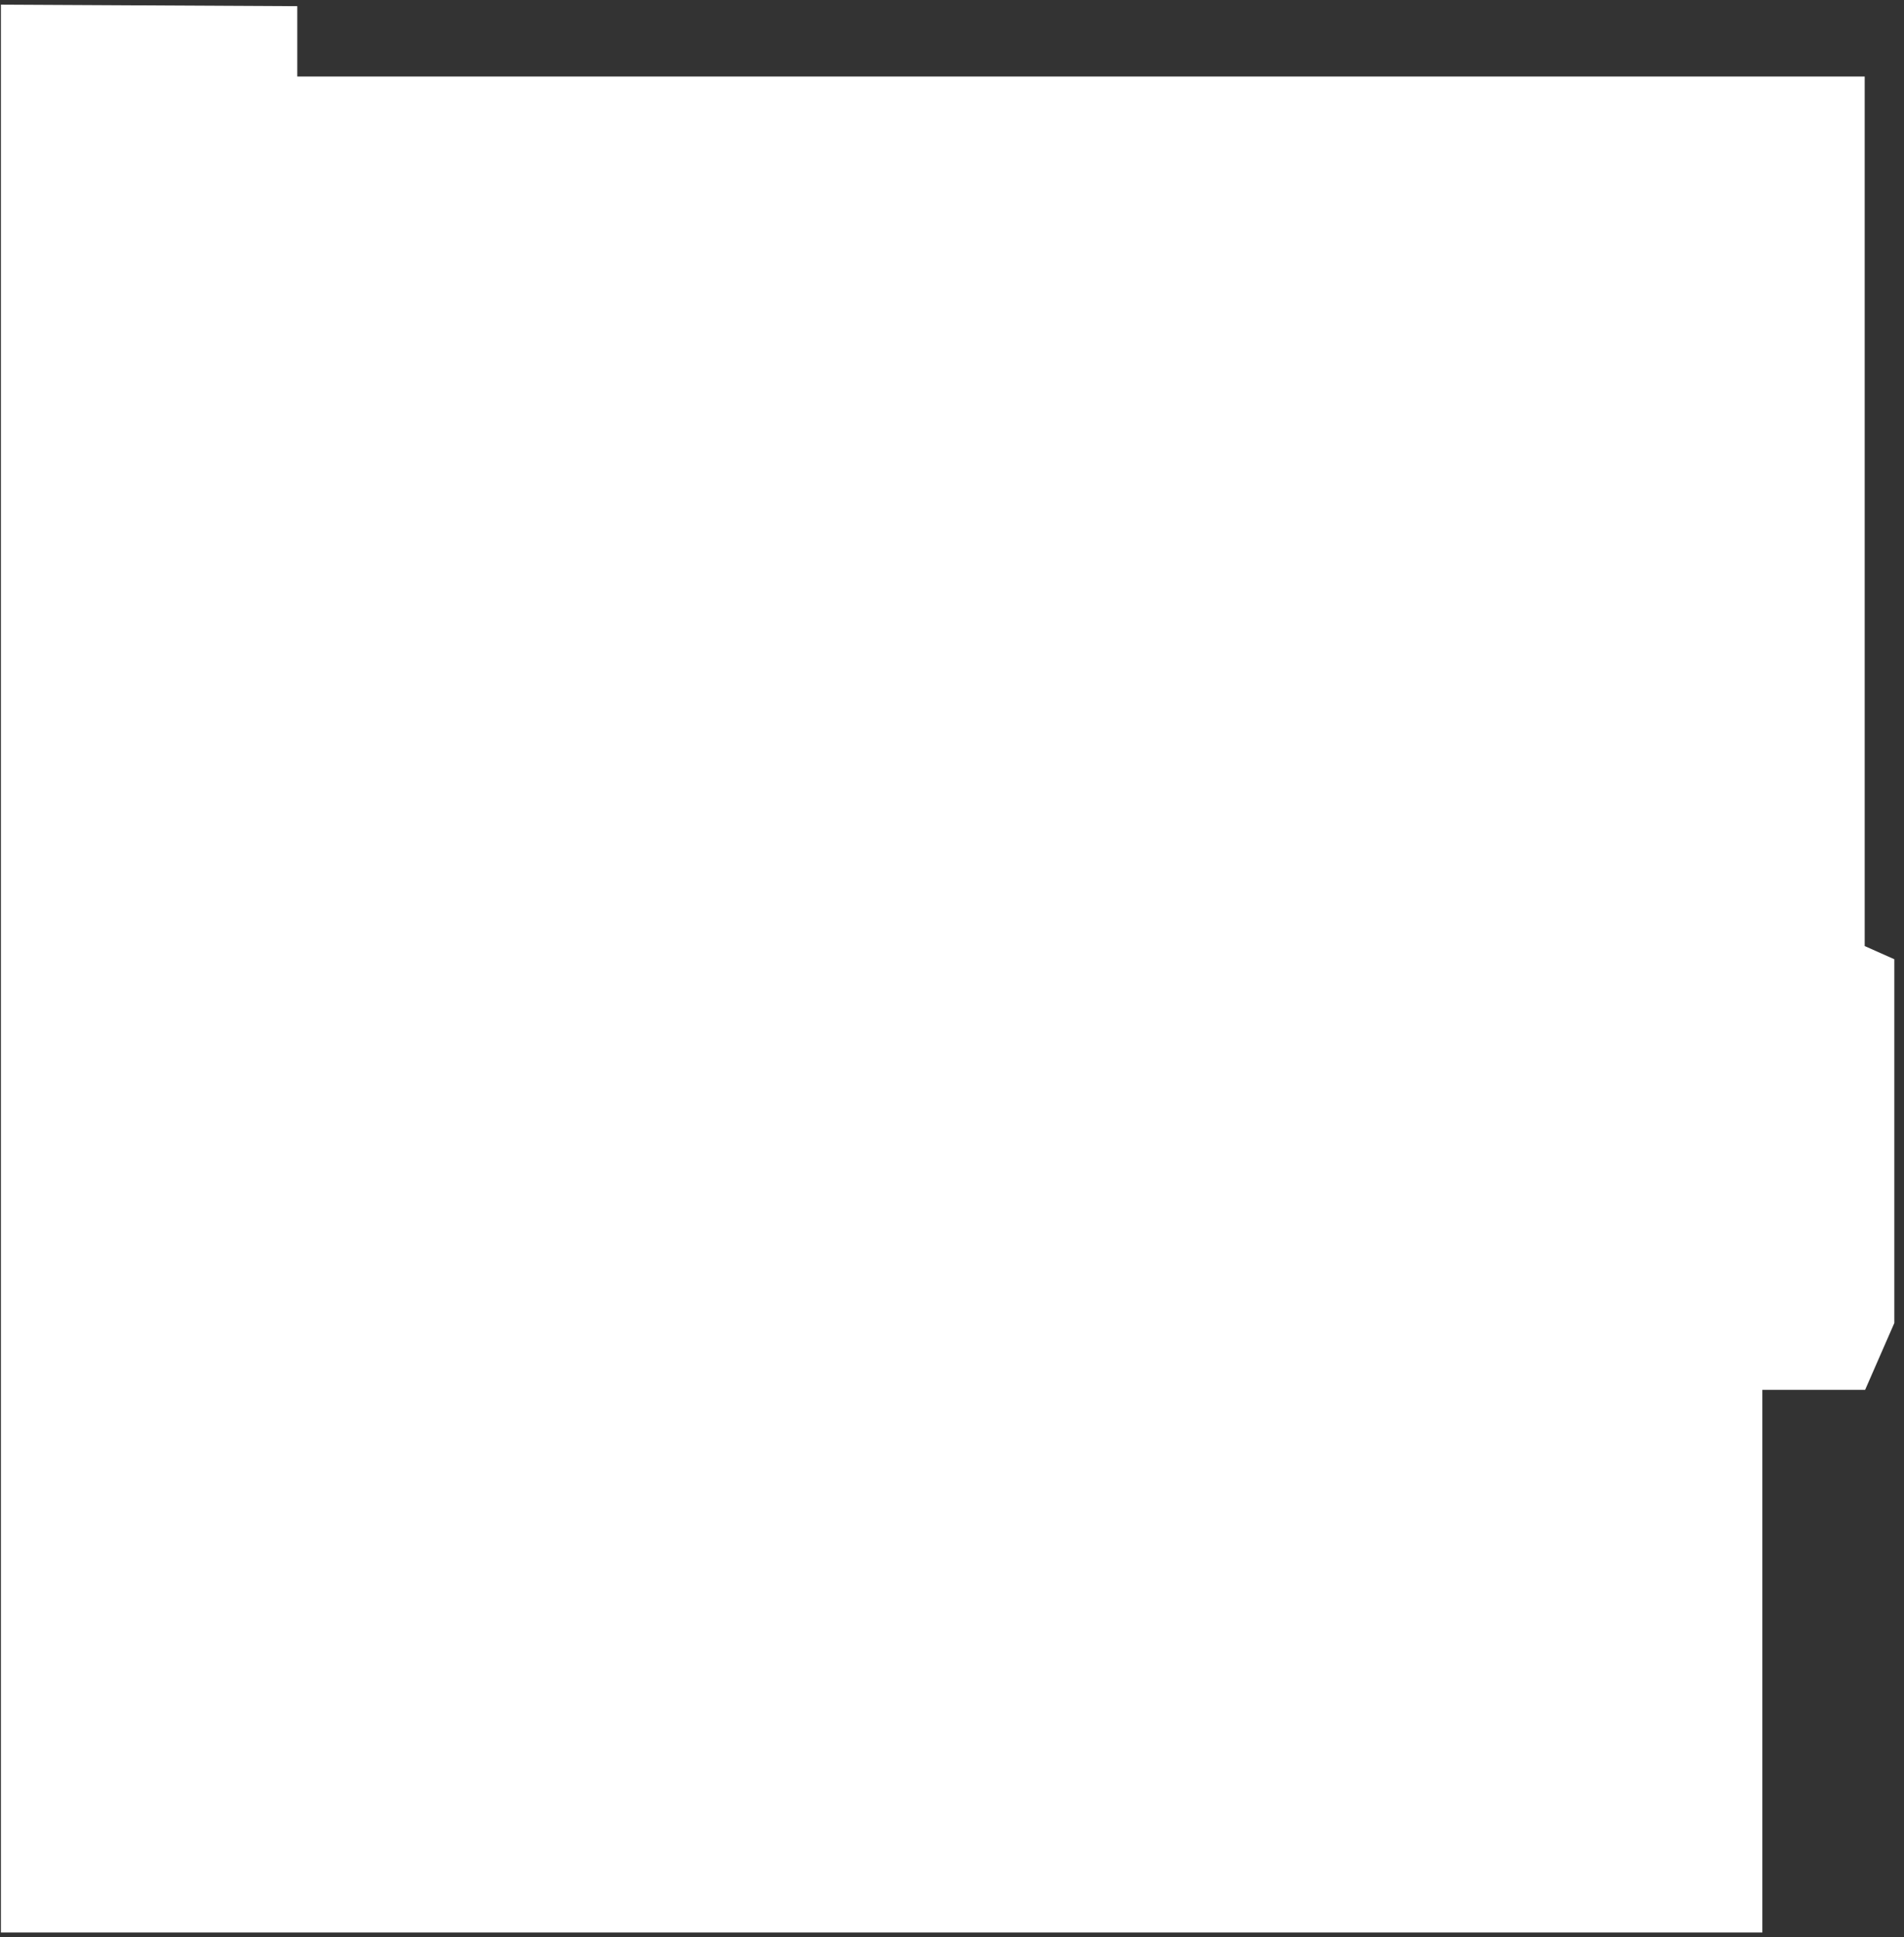
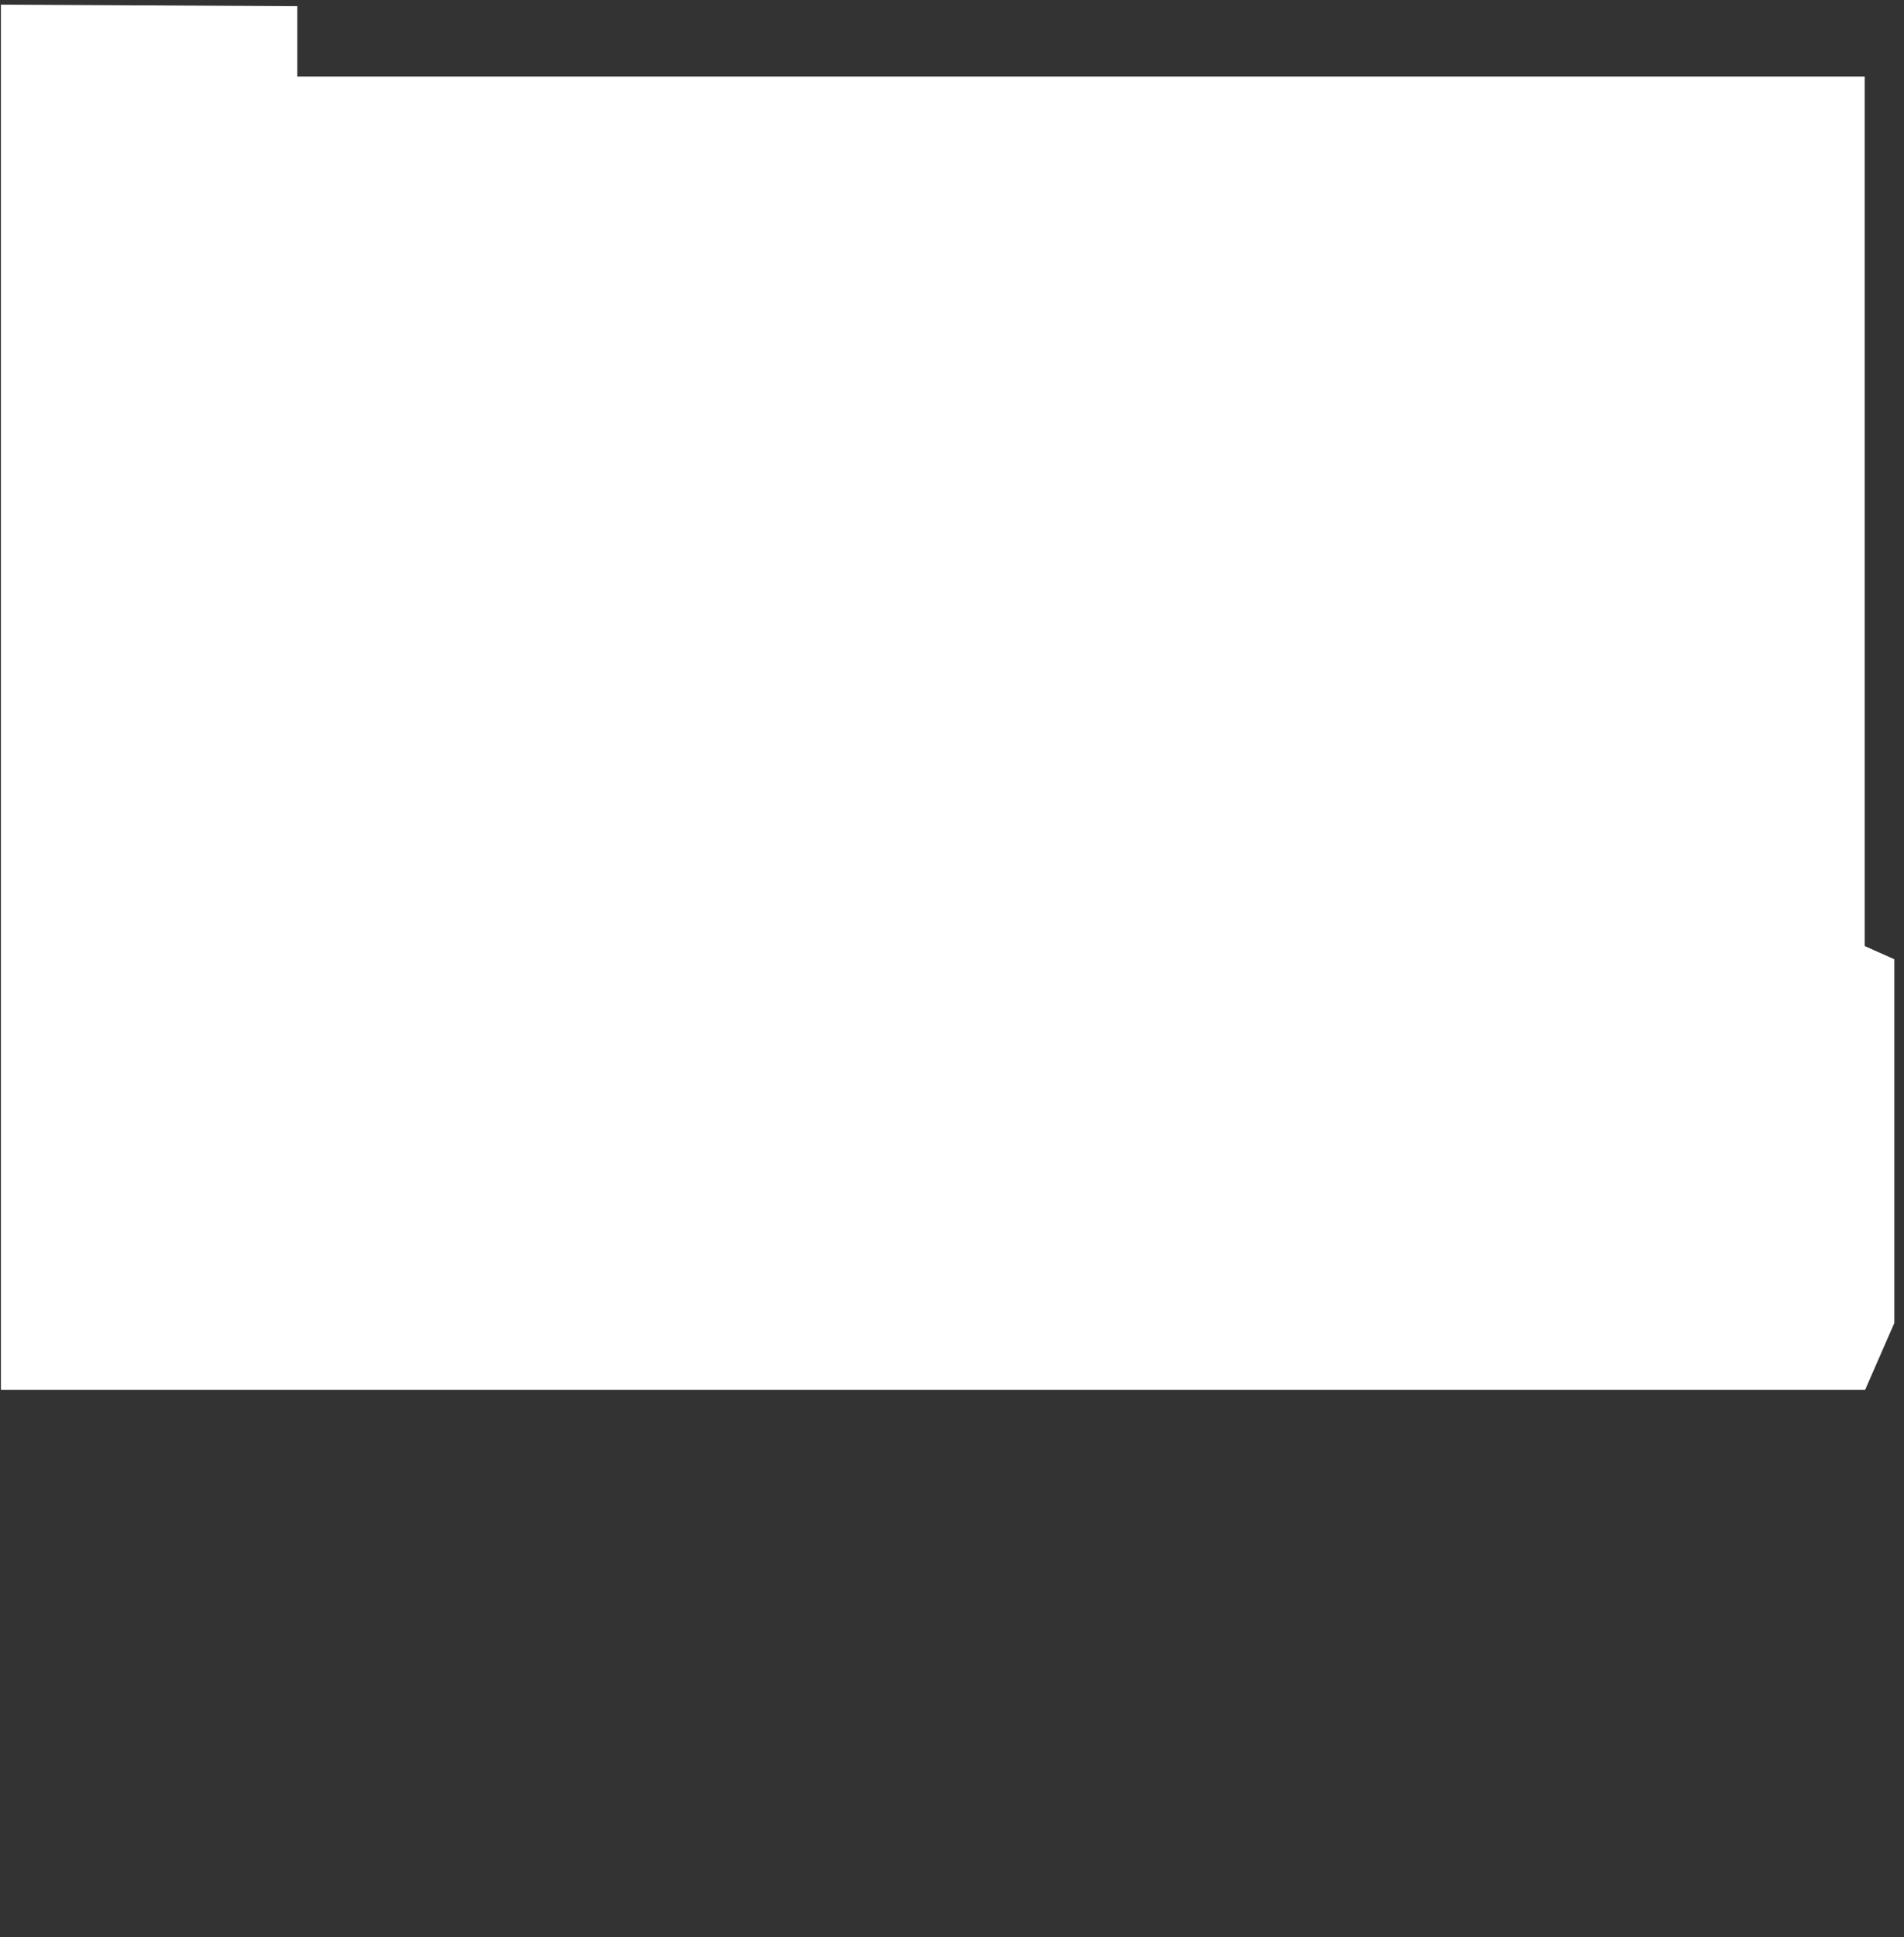
<svg xmlns="http://www.w3.org/2000/svg" width="116" height="118" viewBox="0 0 116 118" fill="none">
  <rect x="0" y="0" width="116" height="118" fill="#333333" stroke="none" />
-   <path d="M0.056 0.282V117.724H107.373V84.664H113.632L115.411 80.594V58.434L113.605 57.63V4.661H18.112V0.376L0.056 0.282Z" fill="white" />
+   <path d="M0.056 0.282V117.724V84.664H113.632L115.411 80.594V58.434L113.605 57.63V4.661H18.112V0.376L0.056 0.282Z" fill="white" />
</svg>